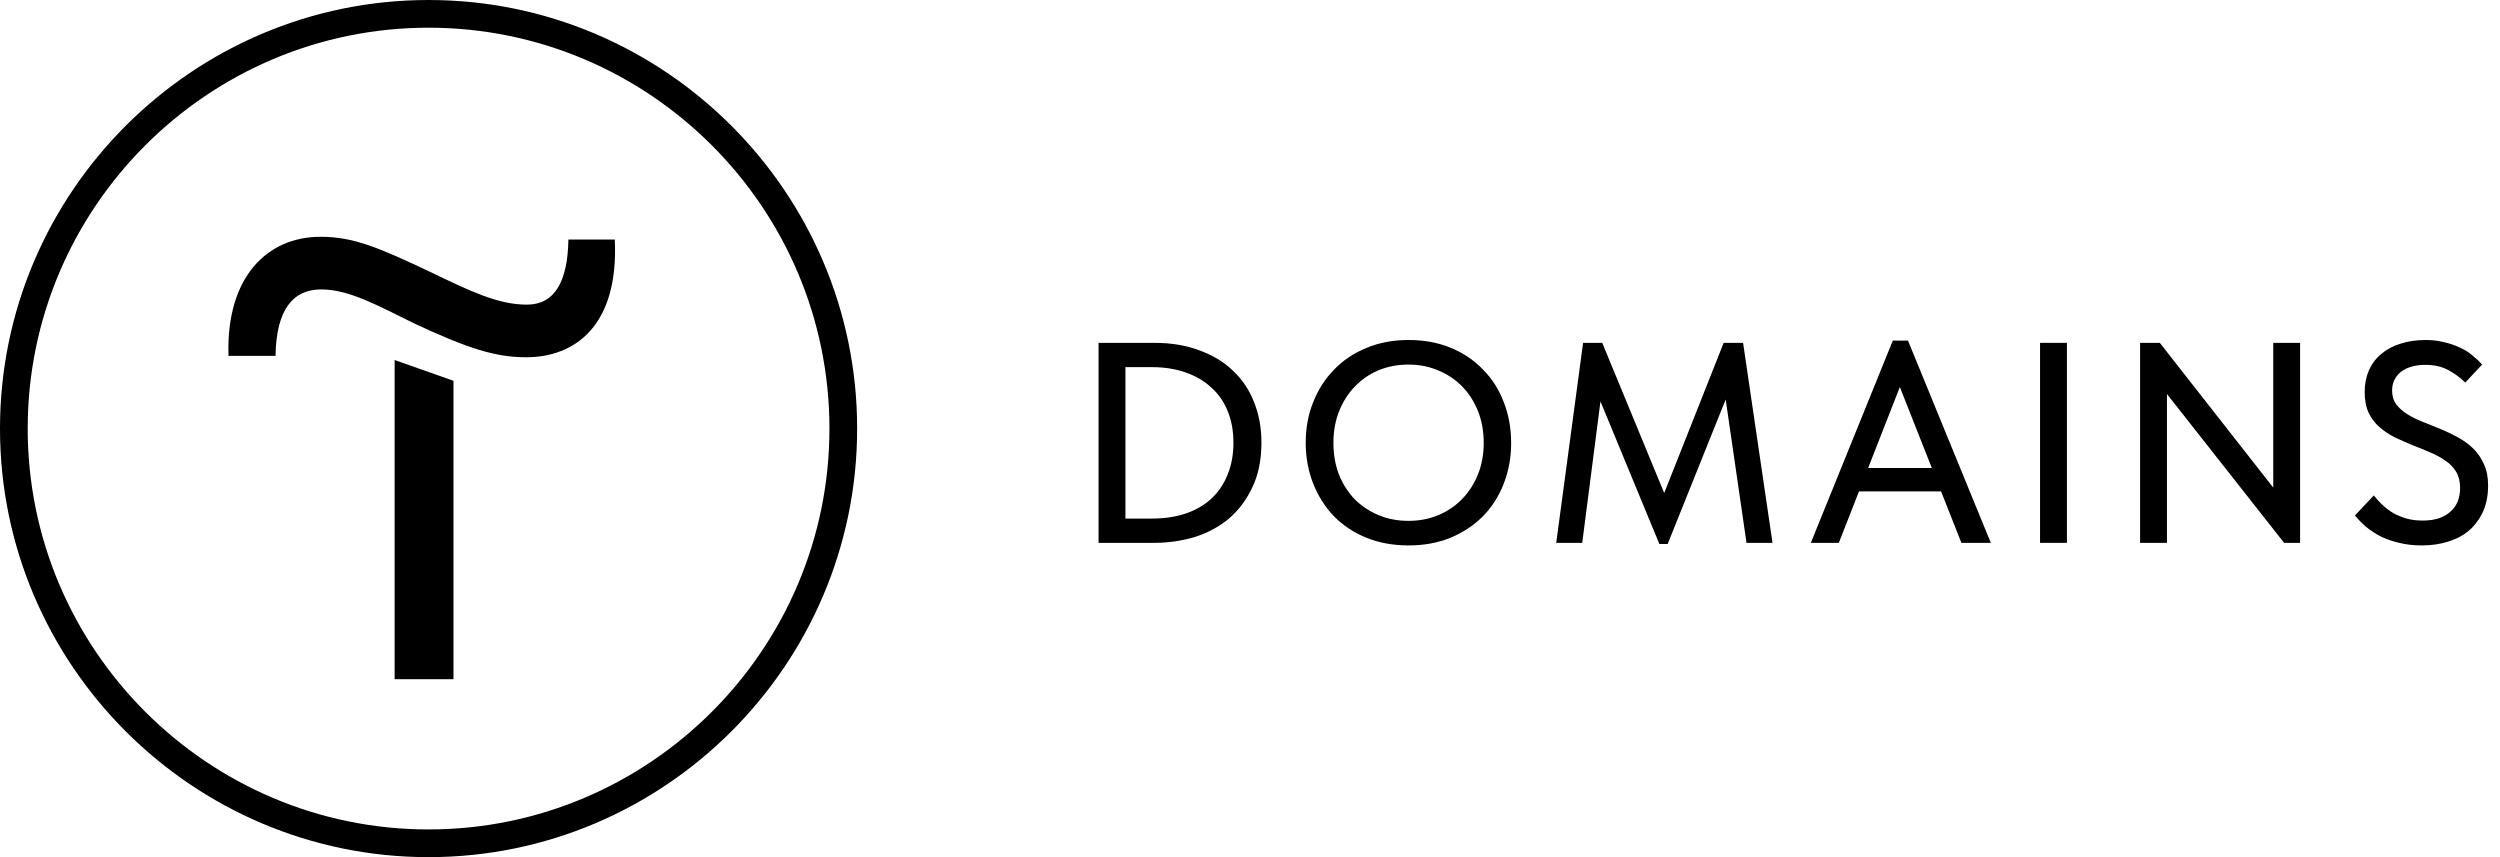
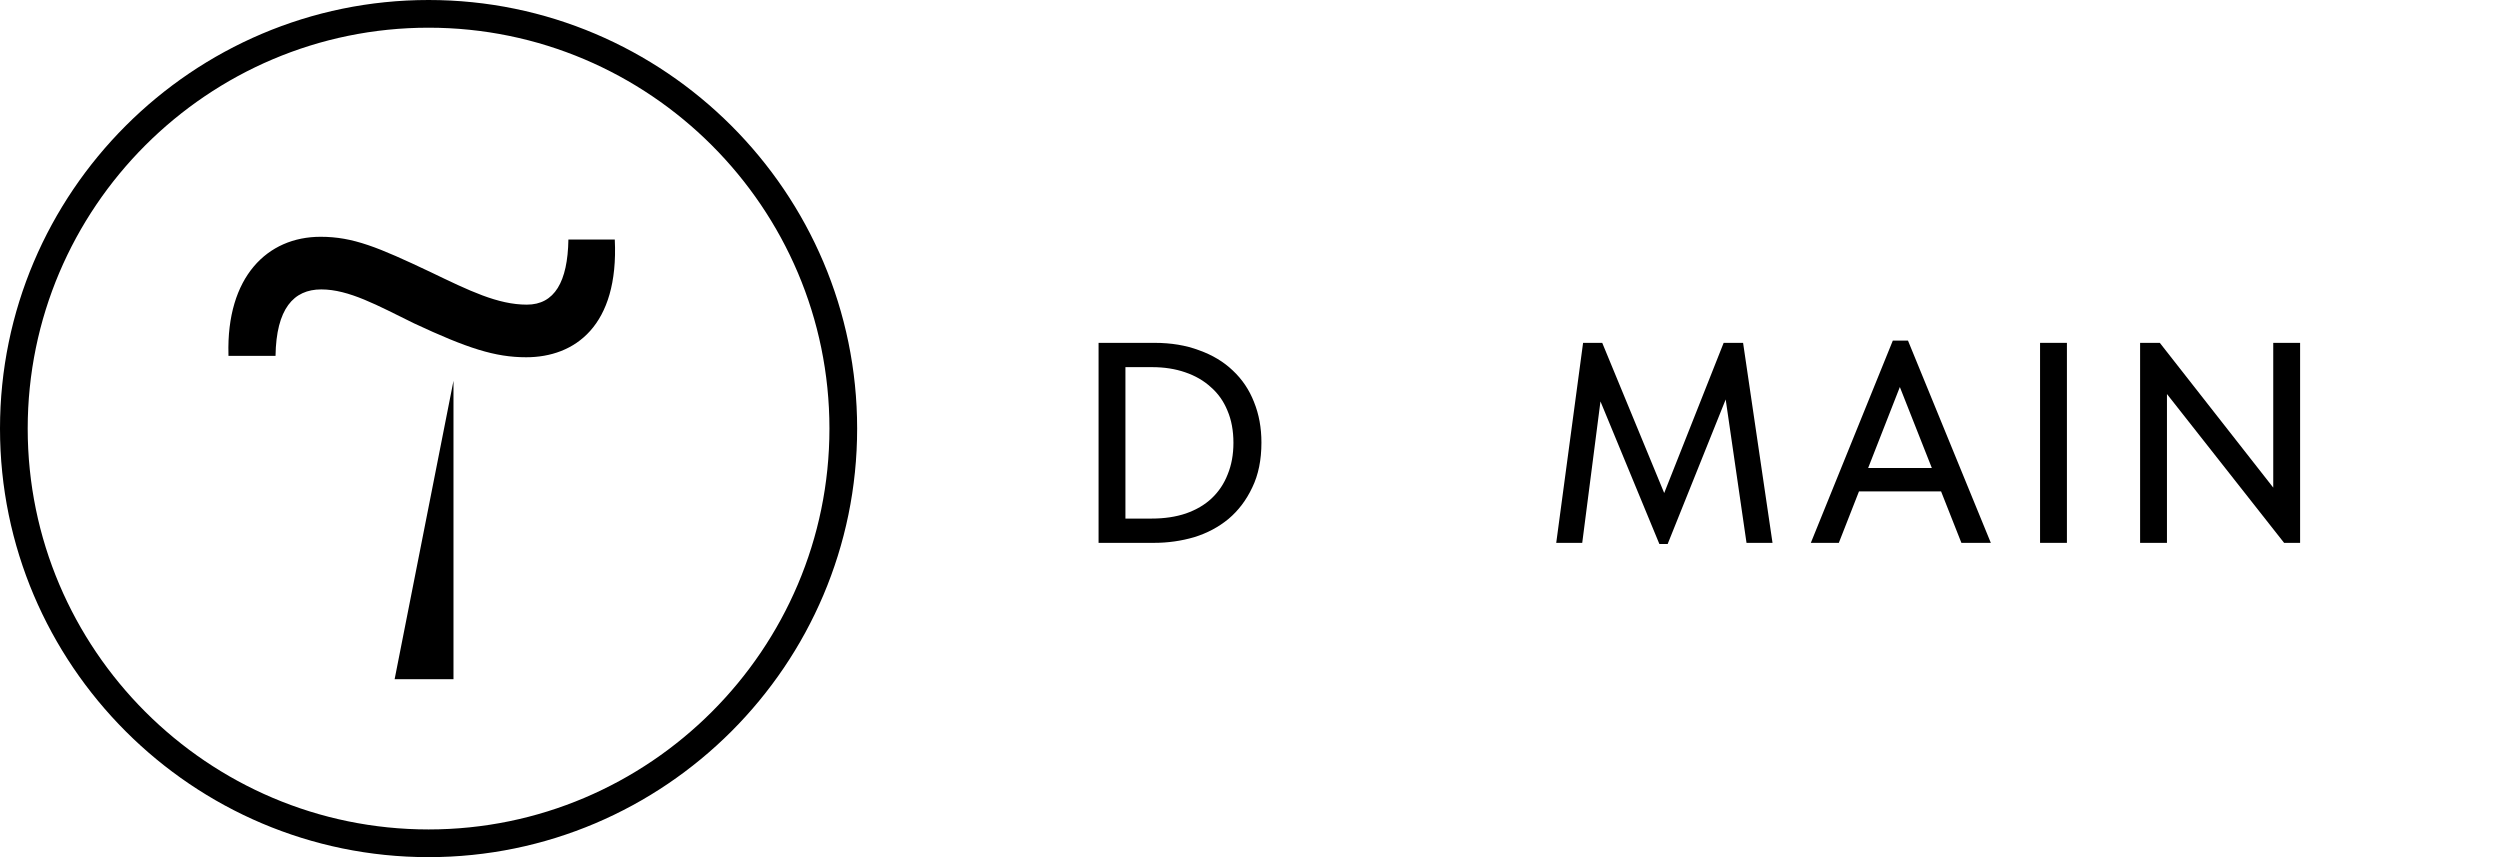
<svg xmlns="http://www.w3.org/2000/svg" width="175" height="60" viewBox="0 0 175 60" fill="none">
-   <path d="M31.744 26.656V47.544H27.624V25.202L31.744 26.656Z" fill="black" />
+   <path d="M31.744 26.656V47.544H27.624L31.744 26.656Z" fill="black" />
  <path d="M15.992 24.814C15.846 19.386 18.706 16.575 22.438 16.575C24.715 16.575 26.46 17.302 30.143 19.047C32.858 20.355 34.845 21.325 36.88 21.325C38.819 21.325 39.74 19.726 39.788 16.769H43.035C43.326 22.827 40.224 25.008 36.832 25.008C34.651 25.008 32.712 24.378 28.98 22.633C26.412 21.373 24.425 20.259 22.486 20.259C20.547 20.259 19.336 21.616 19.287 24.911H15.992V24.814Z" fill="black" />
  <path d="M30 60C13.473 60 0 46.527 0 30C0 13.473 13.473 0 30 0C46.527 0 60 13.473 60 30C60 46.527 46.527 60 30 60ZM30 1.939C14.54 1.939 1.939 14.54 1.939 30C1.939 45.46 14.54 58.061 30 58.061C45.46 58.061 58.061 45.46 58.061 30C58.061 14.54 45.46 1.939 30 1.939Z" fill="black" />
  <path d="M80.62 36.3C81.514 36.3 82.314 36.18 83.02 35.94C83.74 35.687 84.34 35.333 84.82 34.88C85.314 34.413 85.687 33.853 85.94 33.2C86.207 32.547 86.34 31.813 86.34 31C86.34 30.147 86.2 29.393 85.92 28.74C85.654 28.087 85.267 27.54 84.76 27.1C84.267 26.647 83.667 26.3 82.96 26.06C82.267 25.82 81.494 25.7 80.64 25.7H77.8V24H80.82C81.98 24 83.02 24.173 83.94 24.52C84.874 24.853 85.66 25.327 86.3 25.94C86.954 26.553 87.447 27.287 87.78 28.14C88.127 28.993 88.3 29.94 88.3 30.98C88.3 32.193 88.087 33.24 87.66 34.12C87.247 35 86.694 35.733 86 36.32C85.307 36.893 84.507 37.32 83.6 37.6C82.694 37.867 81.754 38 80.78 38H77.78L77.8 36.3H80.62ZM78.78 24V38H76.9V24H78.78Z" fill="black" />
-   <path d="M98.6 36.46C99.346 36.46 100.04 36.327 100.68 36.06C101.32 35.793 101.873 35.42 102.34 34.94C102.82 34.447 103.193 33.867 103.46 33.2C103.726 32.533 103.86 31.8 103.86 31C103.86 30.187 103.726 29.447 103.46 28.78C103.193 28.113 102.826 27.54 102.36 27.06C101.893 26.58 101.34 26.207 100.7 25.94C100.06 25.66 99.36 25.52 98.6 25.52C97.84 25.52 97.14 25.653 96.5 25.92C95.86 26.187 95.306 26.567 94.84 27.06C94.373 27.54 94.006 28.113 93.74 28.78C93.473 29.447 93.34 30.187 93.34 31C93.34 31.8 93.466 32.533 93.72 33.2C93.986 33.867 94.353 34.447 94.82 34.94C95.3 35.42 95.86 35.793 96.5 36.06C97.14 36.327 97.84 36.46 98.6 36.46ZM98.6 38.18C97.52 38.18 96.533 38 95.64 37.64C94.76 37.28 94.006 36.78 93.38 36.14C92.753 35.487 92.266 34.72 91.92 33.84C91.573 32.96 91.4 32.007 91.4 30.98C91.4 29.967 91.573 29.027 91.92 28.16C92.266 27.28 92.753 26.52 93.38 25.88C94.006 25.227 94.76 24.72 95.64 24.36C96.52 23.987 97.506 23.8 98.6 23.8C99.68 23.8 100.66 23.98 101.54 24.34C102.42 24.7 103.173 25.207 103.8 25.86C104.44 26.5 104.926 27.26 105.26 28.14C105.606 29.02 105.78 29.98 105.78 31.02C105.78 32.033 105.606 32.98 105.26 33.86C104.926 34.727 104.446 35.48 103.82 36.12C103.193 36.76 102.433 37.267 101.54 37.64C100.66 38 99.68 38.18 98.6 38.18Z" fill="black" />
  <path d="M108.936 38L110.816 24H112.156L116.976 35.68L116.016 35.72L120.656 24H122.016L124.076 38H122.256L120.676 27.12H121.136L116.736 38.08H116.156L111.636 27.14H112.156L110.756 38H108.936Z" fill="black" />
  <path d="M126.758 38L132.498 23.84H133.558L139.358 38H137.298L132.598 26.1H133.378L128.718 38H126.758ZM129.658 34.4V32.76H136.318V34.4H129.658Z" fill="black" />
  <path d="M144.684 24V38H142.804V24H144.684Z" fill="black" />
  <path d="M149.807 38V24H151.187L159.807 35H159.127V24H161.007V38H159.887L151.087 26.82H151.687V38H149.807Z" fill="black" />
-   <path d="M169.527 38.18C168.953 38.18 168.427 38.12 167.947 38C167.48 37.893 167.053 37.747 166.667 37.56C166.28 37.36 165.933 37.133 165.627 36.88C165.333 36.627 165.073 36.36 164.847 36.08L166.167 34.68C166.367 34.933 166.58 35.167 166.807 35.38C167.047 35.593 167.3 35.78 167.567 35.94C167.847 36.087 168.147 36.207 168.467 36.3C168.8 36.393 169.167 36.44 169.567 36.44C170.007 36.44 170.393 36.387 170.727 36.28C171.06 36.16 171.333 36 171.547 35.8C171.773 35.6 171.94 35.36 172.047 35.08C172.153 34.8 172.207 34.493 172.207 34.16C172.207 33.707 172.113 33.327 171.927 33.02C171.74 32.713 171.487 32.453 171.167 32.24C170.847 32.013 170.487 31.82 170.087 31.66C169.7 31.487 169.293 31.32 168.867 31.16C168.453 30.987 168.047 30.807 167.647 30.62C167.247 30.42 166.887 30.18 166.567 29.9C166.247 29.62 165.993 29.287 165.807 28.9C165.62 28.5 165.527 28.013 165.527 27.44C165.527 26.88 165.627 26.373 165.827 25.92C166.027 25.467 166.313 25.087 166.687 24.78C167.06 24.46 167.507 24.22 168.027 24.06C168.56 23.887 169.147 23.8 169.787 23.8C170.267 23.8 170.707 23.853 171.107 23.96C171.52 24.053 171.887 24.18 172.207 24.34C172.54 24.487 172.827 24.667 173.067 24.88C173.32 25.08 173.547 25.293 173.747 25.52L172.567 26.78C172.22 26.433 171.82 26.14 171.367 25.9C170.927 25.66 170.393 25.54 169.767 25.54C169.393 25.54 169.06 25.587 168.767 25.68C168.487 25.76 168.247 25.88 168.047 26.04C167.86 26.2 167.713 26.387 167.607 26.6C167.5 26.813 167.447 27.06 167.447 27.34C167.447 27.713 167.54 28.033 167.727 28.3C167.927 28.553 168.18 28.78 168.487 28.98C168.807 29.18 169.167 29.36 169.567 29.52C169.967 29.68 170.38 29.847 170.807 30.02C171.233 30.193 171.64 30.387 172.027 30.6C172.427 30.813 172.787 31.073 173.107 31.38C173.427 31.687 173.68 32.053 173.867 32.48C174.067 32.893 174.167 33.393 174.167 33.98C174.167 34.673 174.047 35.287 173.807 35.82C173.567 36.34 173.24 36.78 172.827 37.14C172.413 37.487 171.92 37.747 171.347 37.92C170.787 38.093 170.18 38.18 169.527 38.18Z" fill="black" />
</svg>